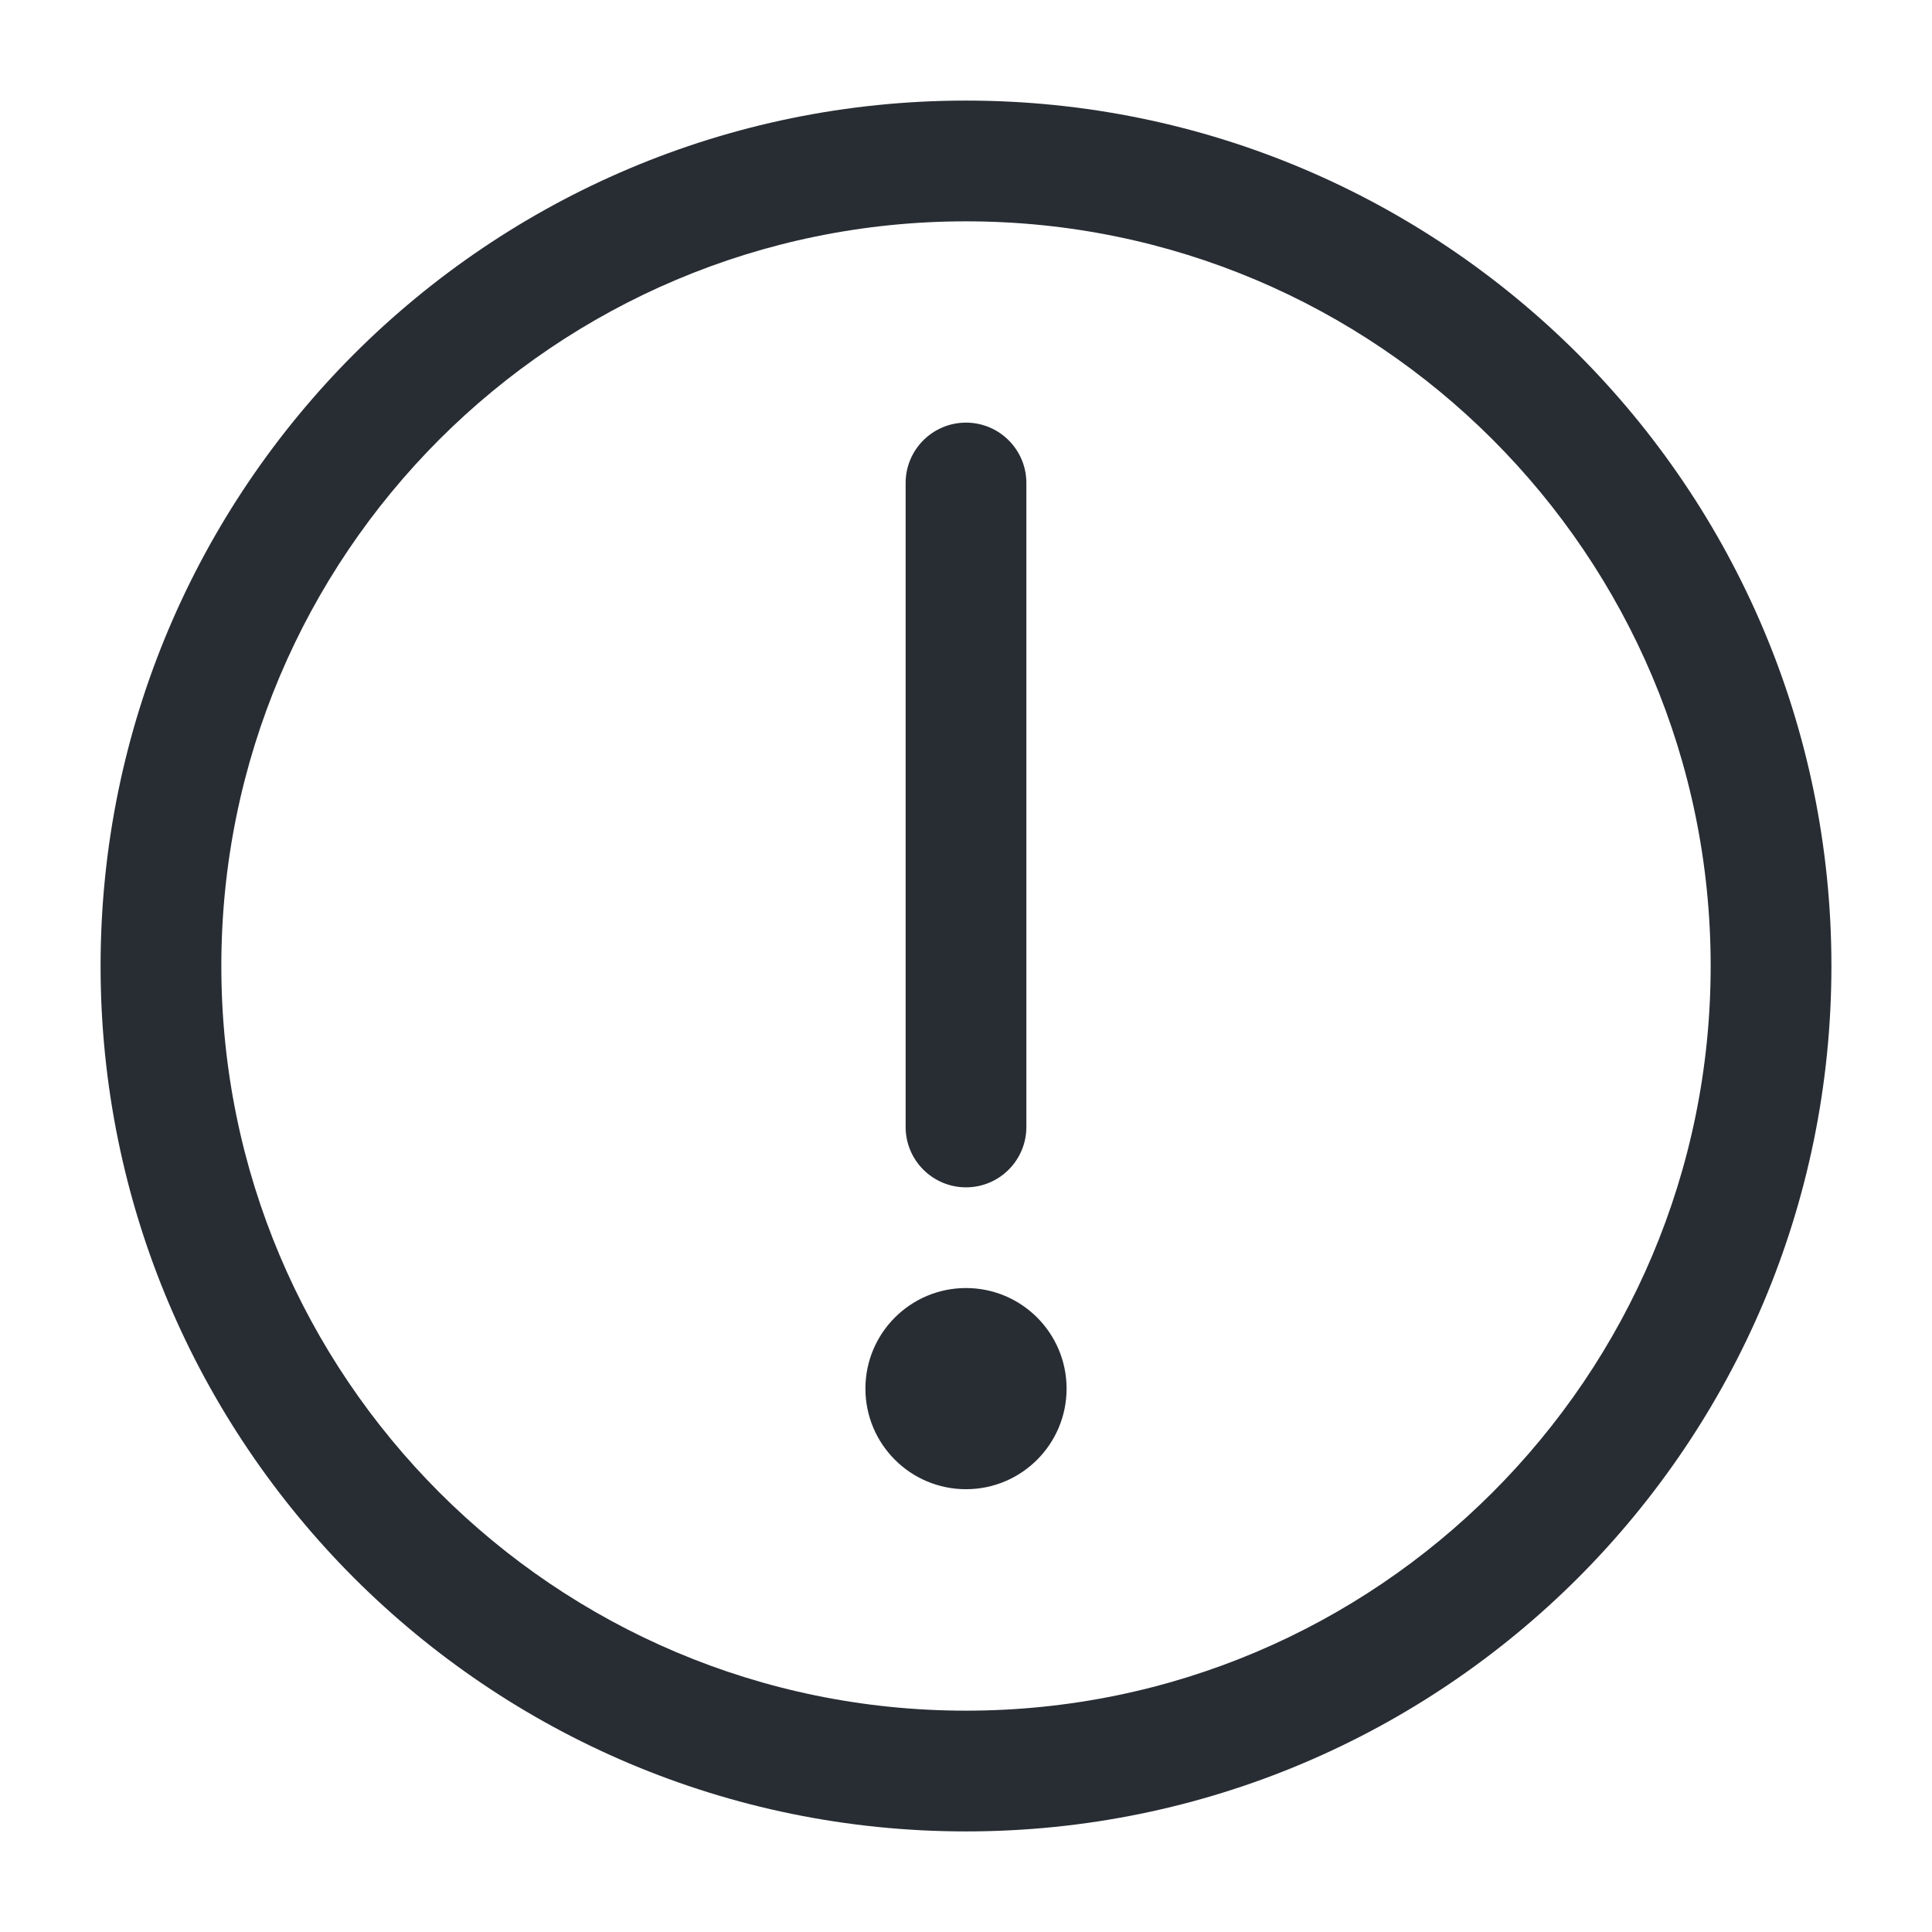
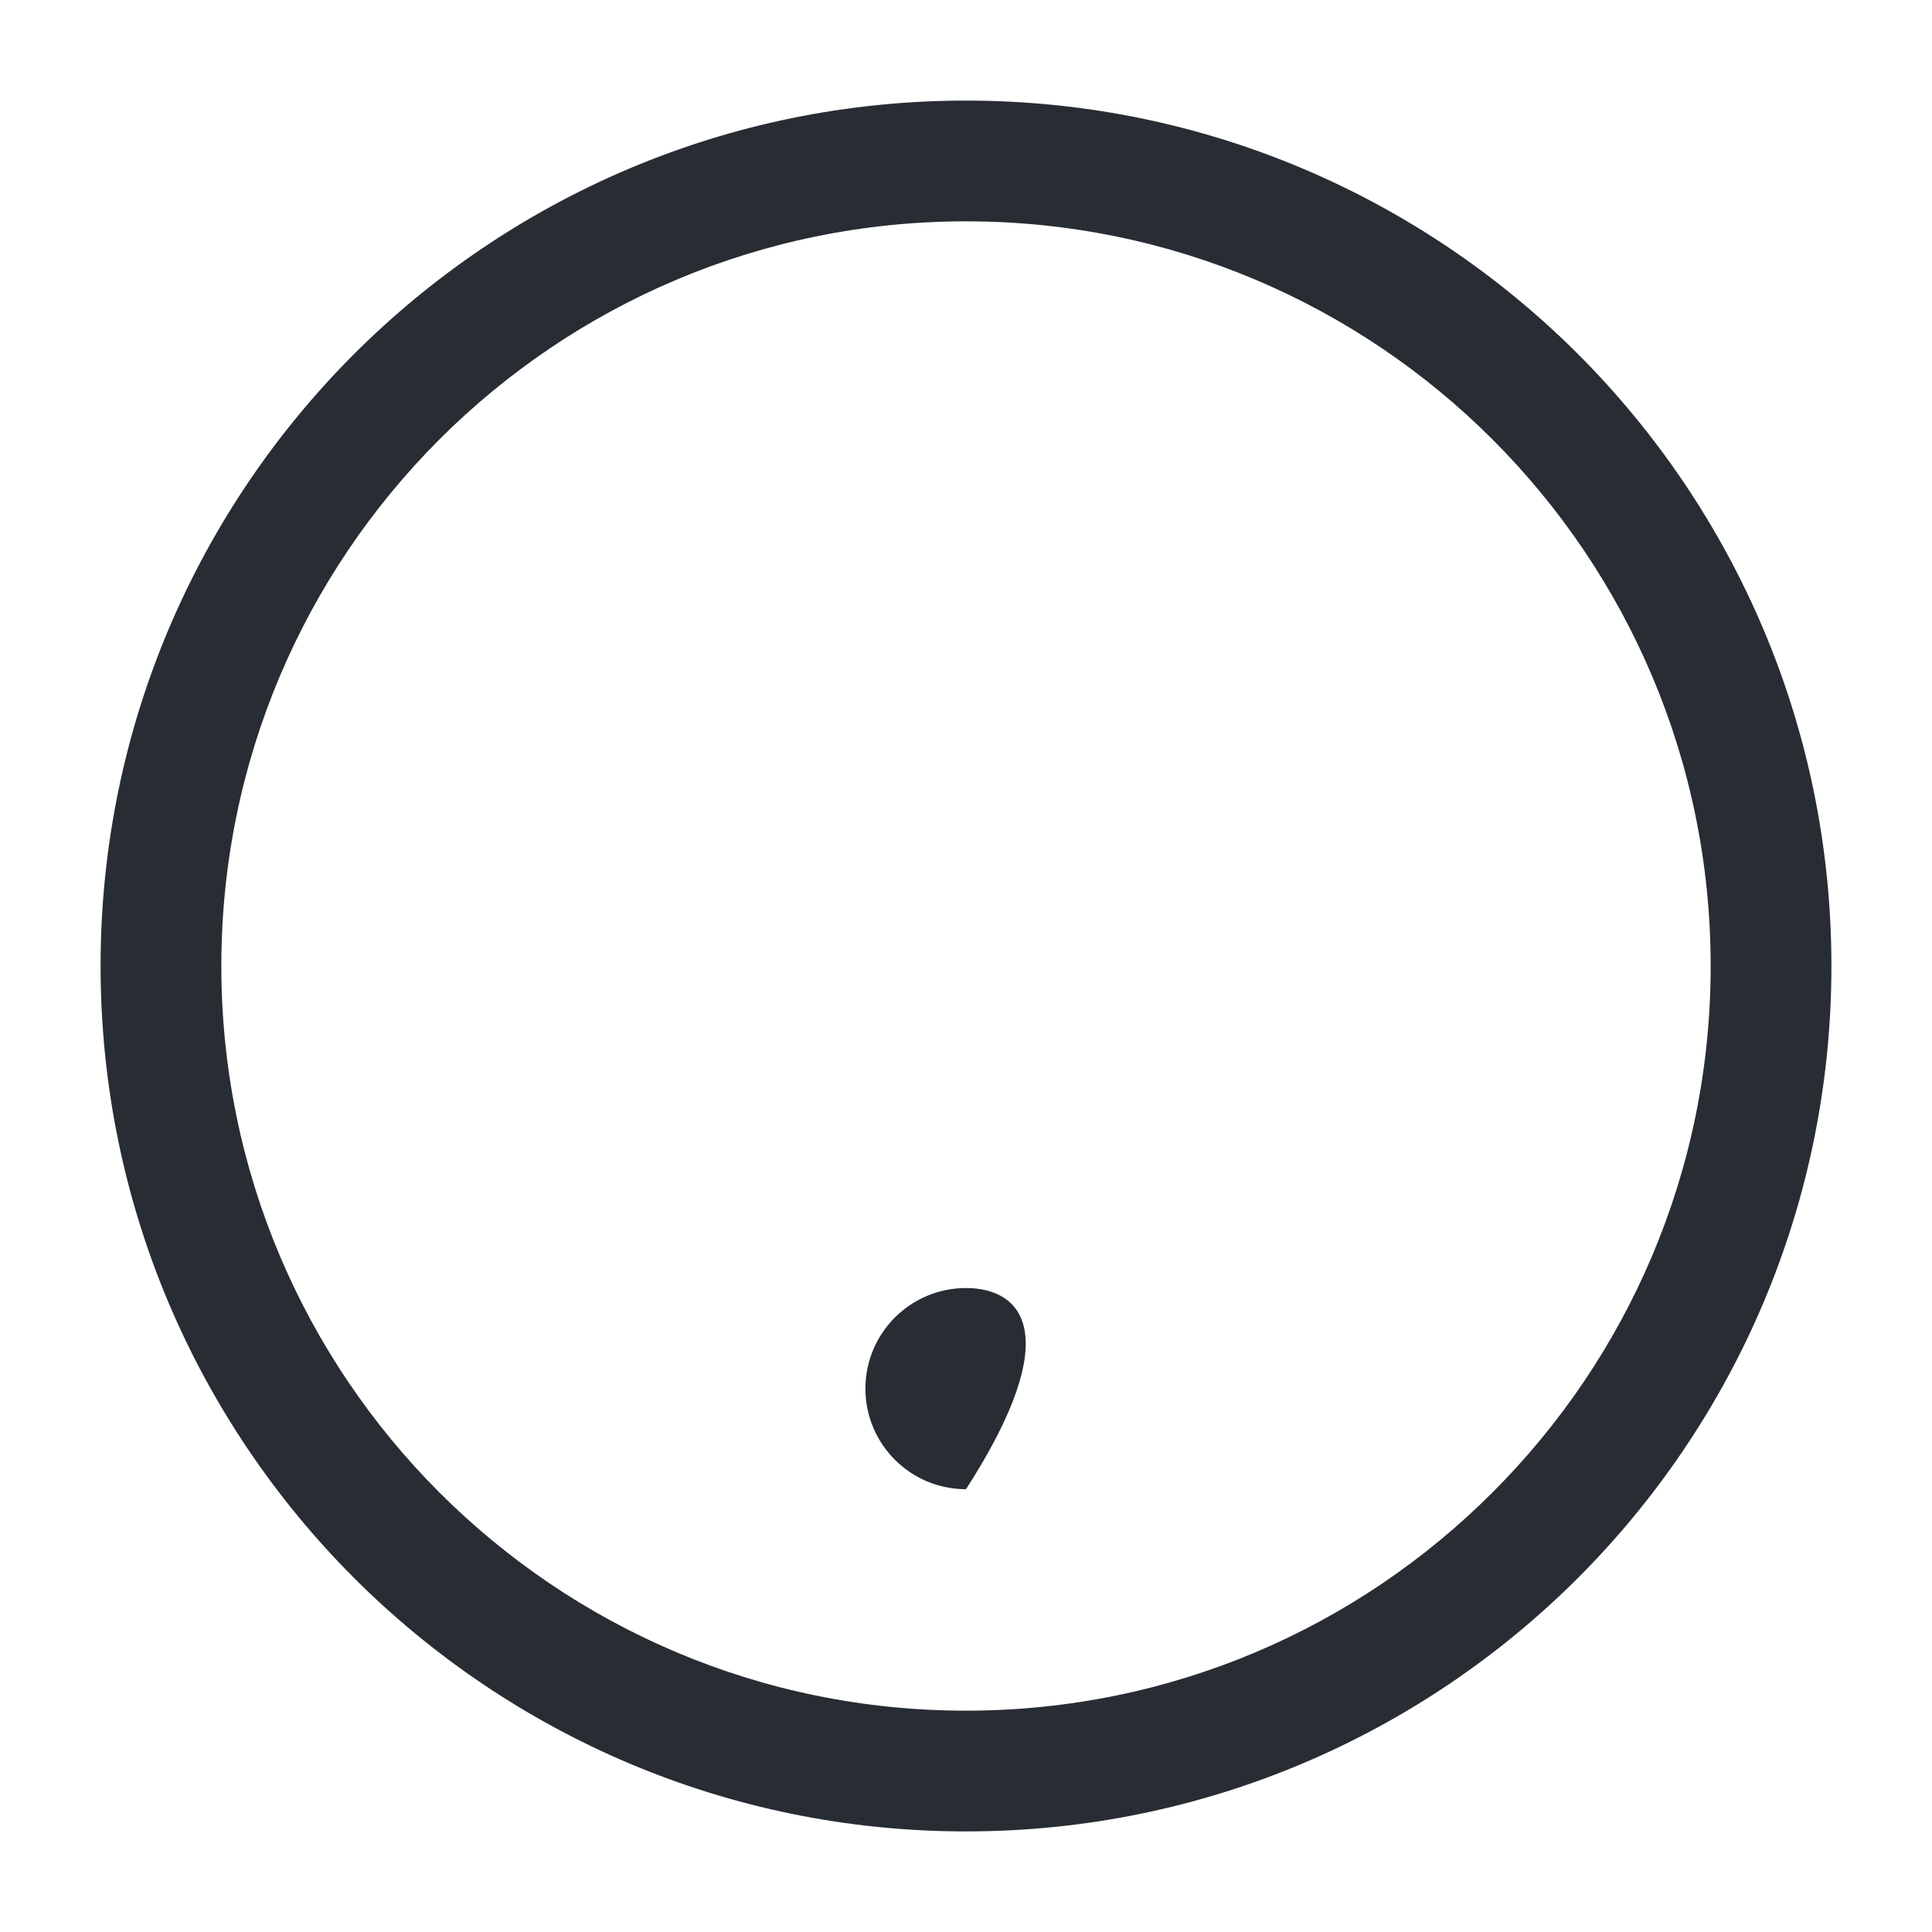
<svg xmlns="http://www.w3.org/2000/svg" width="16" height="16" viewBox="0 0 16 16" fill="none">
  <g clip-path="url(#clip0_2940_4546)">
-     <path d="M8 12.333C8.46 12.333 8.833 11.96 8.833 11.5C8.833 11.04 8.46 10.667 8 10.667C7.54 10.667 7.167 11.04 7.167 11.5C7.167 11.96 7.54 12.333 8 12.333Z" fill="#282D34" />
-     <path d="M8.5 4C8.5 3.724 8.276 3.5 8 3.5C7.724 3.5 7.5 3.724 7.5 4V9.333C7.5 9.609 7.724 9.833 8 9.833C8.276 9.833 8.5 9.609 8.5 9.333V4Z" fill="#282D34" />
+     <path d="M8 12.333C8.833 11.04 8.46 10.667 8 10.667C7.54 10.667 7.167 11.04 7.167 11.5C7.167 11.96 7.54 12.333 8 12.333Z" fill="#282D34" />
    <path fill-rule="evenodd" clip-rule="evenodd" d="M2.932 2.932C4.229 1.636 6.021 0.833 8 0.833C9.979 0.833 11.771 1.636 13.068 2.932C14.364 4.229 15.167 6.021 15.167 8C15.167 9.979 14.364 11.771 13.068 13.068C11.771 14.364 9.979 15.167 8 15.167C6.021 15.167 4.229 14.364 2.932 13.068C1.636 11.771 0.833 9.979 0.833 8C0.833 6.021 1.636 4.229 2.932 2.932ZM8 1.833C6.297 1.833 4.756 2.523 3.639 3.639C2.523 4.756 1.833 6.297 1.833 8C1.833 9.703 2.523 11.244 3.639 12.36C4.756 13.477 6.297 14.167 8 14.167C9.703 14.167 11.244 13.477 12.36 12.36C13.477 11.244 14.167 9.703 14.167 8C14.167 6.297 13.477 4.756 12.36 3.639C11.244 2.523 9.703 1.833 8 1.833Z" fill="#282D34" />
  </g>
  <defs>
    <clipPath id="clip0_2940_4546">
      <rect width="16" height="16" fill="white" />
    </clipPath>
  </defs>
</svg>